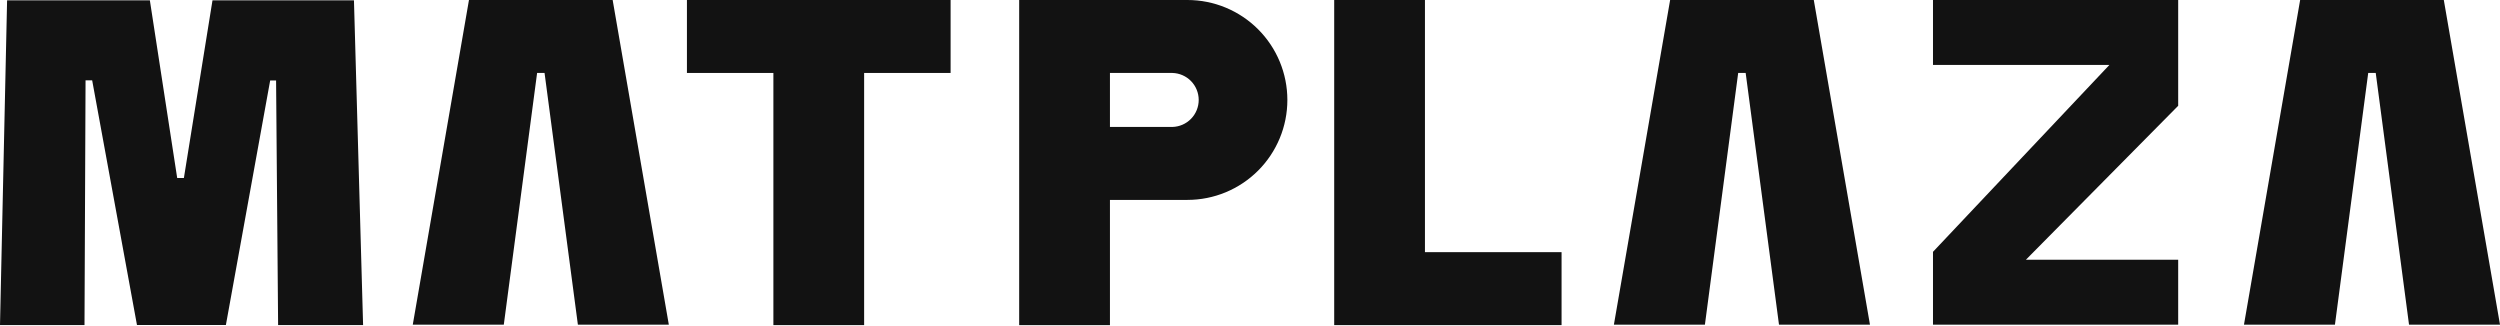
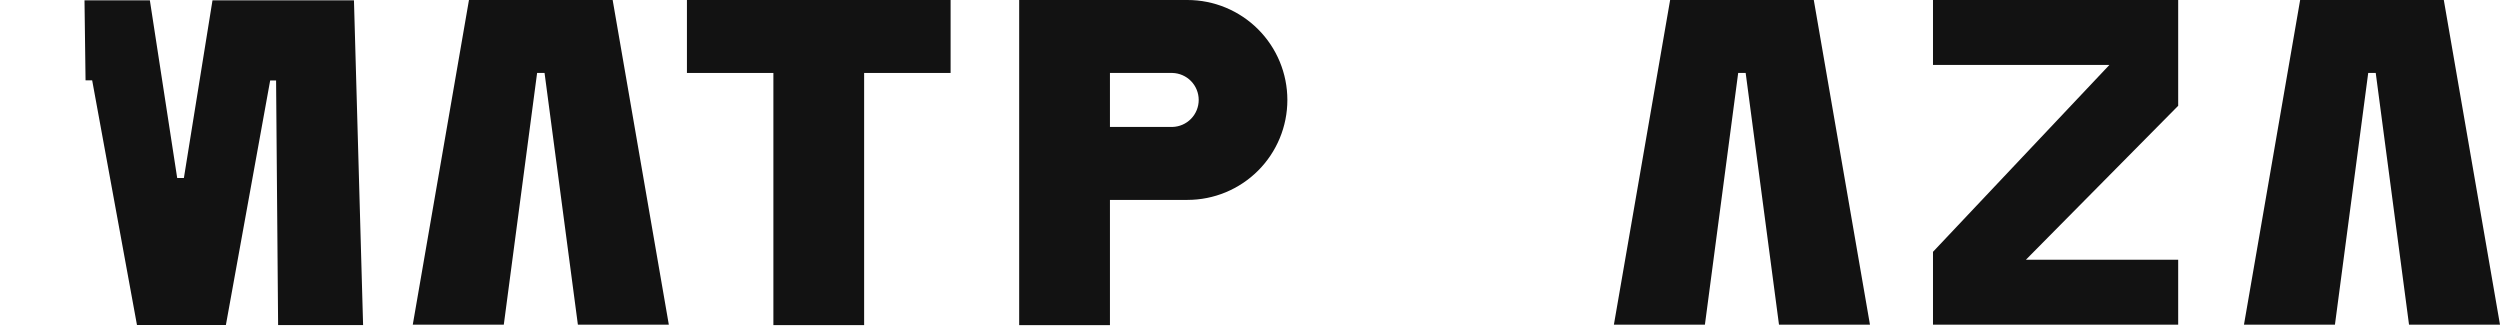
<svg xmlns="http://www.w3.org/2000/svg" width="1570" height="205" viewBox="0 0 1570 205" fill="none">
  <path d="M294.516 0L259.22 203.907H316.383L337.304 45.815H341.98L362.912 203.907H420.023L384.748 0H294.516Z" fill="#121212" />
  <path d="M1048.84 0L1013.52 203.907H1070.68L1091.58 45.815H1096.28L1117.21 203.907H1174.34L1139.06 0H1048.84Z" fill="#121212" />
  <path d="M1534.71 0H1444.49L1409.21 203.907H1466.34L1487.24 45.815H1491.96L1512.87 203.907H1570L1534.71 0Z" fill="#121212" />
-   <path d="M133.451 0.189L115.482 111.794H111.279L94.109 0.189H4.455L0 204.148H53.065L53.727 50.438H57.878L86.018 204.106H141.857L169.672 50.512H173.381L174.652 204.148H228.022L222.285 0.189H133.451Z" fill="#121212" />
+   <path d="M133.451 0.189L115.482 111.794H111.279L94.109 0.189H4.455H53.065L53.727 50.438H57.878L86.018 204.106H141.857L169.672 50.512H173.381L174.652 204.148H228.022L222.285 0.189H133.451Z" fill="#121212" />
  <path d="M485.69 0H431.395V45.815H485.69V204.169H542.674V45.815H596.979V0H485.69Z" fill="#121212" />
-   <path d="M894.865 0H837.88V204.169H980.662V158.355H894.865V0Z" fill="#121212" />
  <path d="M745.697 0H640.04V204.169H697.046V125.538H745.697C762.345 125.538 778.31 118.925 790.082 107.154C801.853 95.382 808.467 79.417 808.467 62.769C808.467 46.122 801.853 30.156 790.082 18.385C778.31 6.613 762.345 0 745.697 0ZM736.24 79.724H697.046V45.815H736.251C740.674 45.925 744.88 47.759 747.969 50.927C751.059 54.094 752.788 58.344 752.788 62.769C752.788 67.194 751.059 71.444 747.969 74.611C744.88 77.779 740.664 79.614 736.24 79.724Z" fill="#121212" />
  <path d="M1213.92 40.771H1324.71L1213.92 158.144V203.907H1367.9V163.104H1272.28L1367.9 66.431V0H1213.92V40.771Z" fill="#121212" />
</svg>